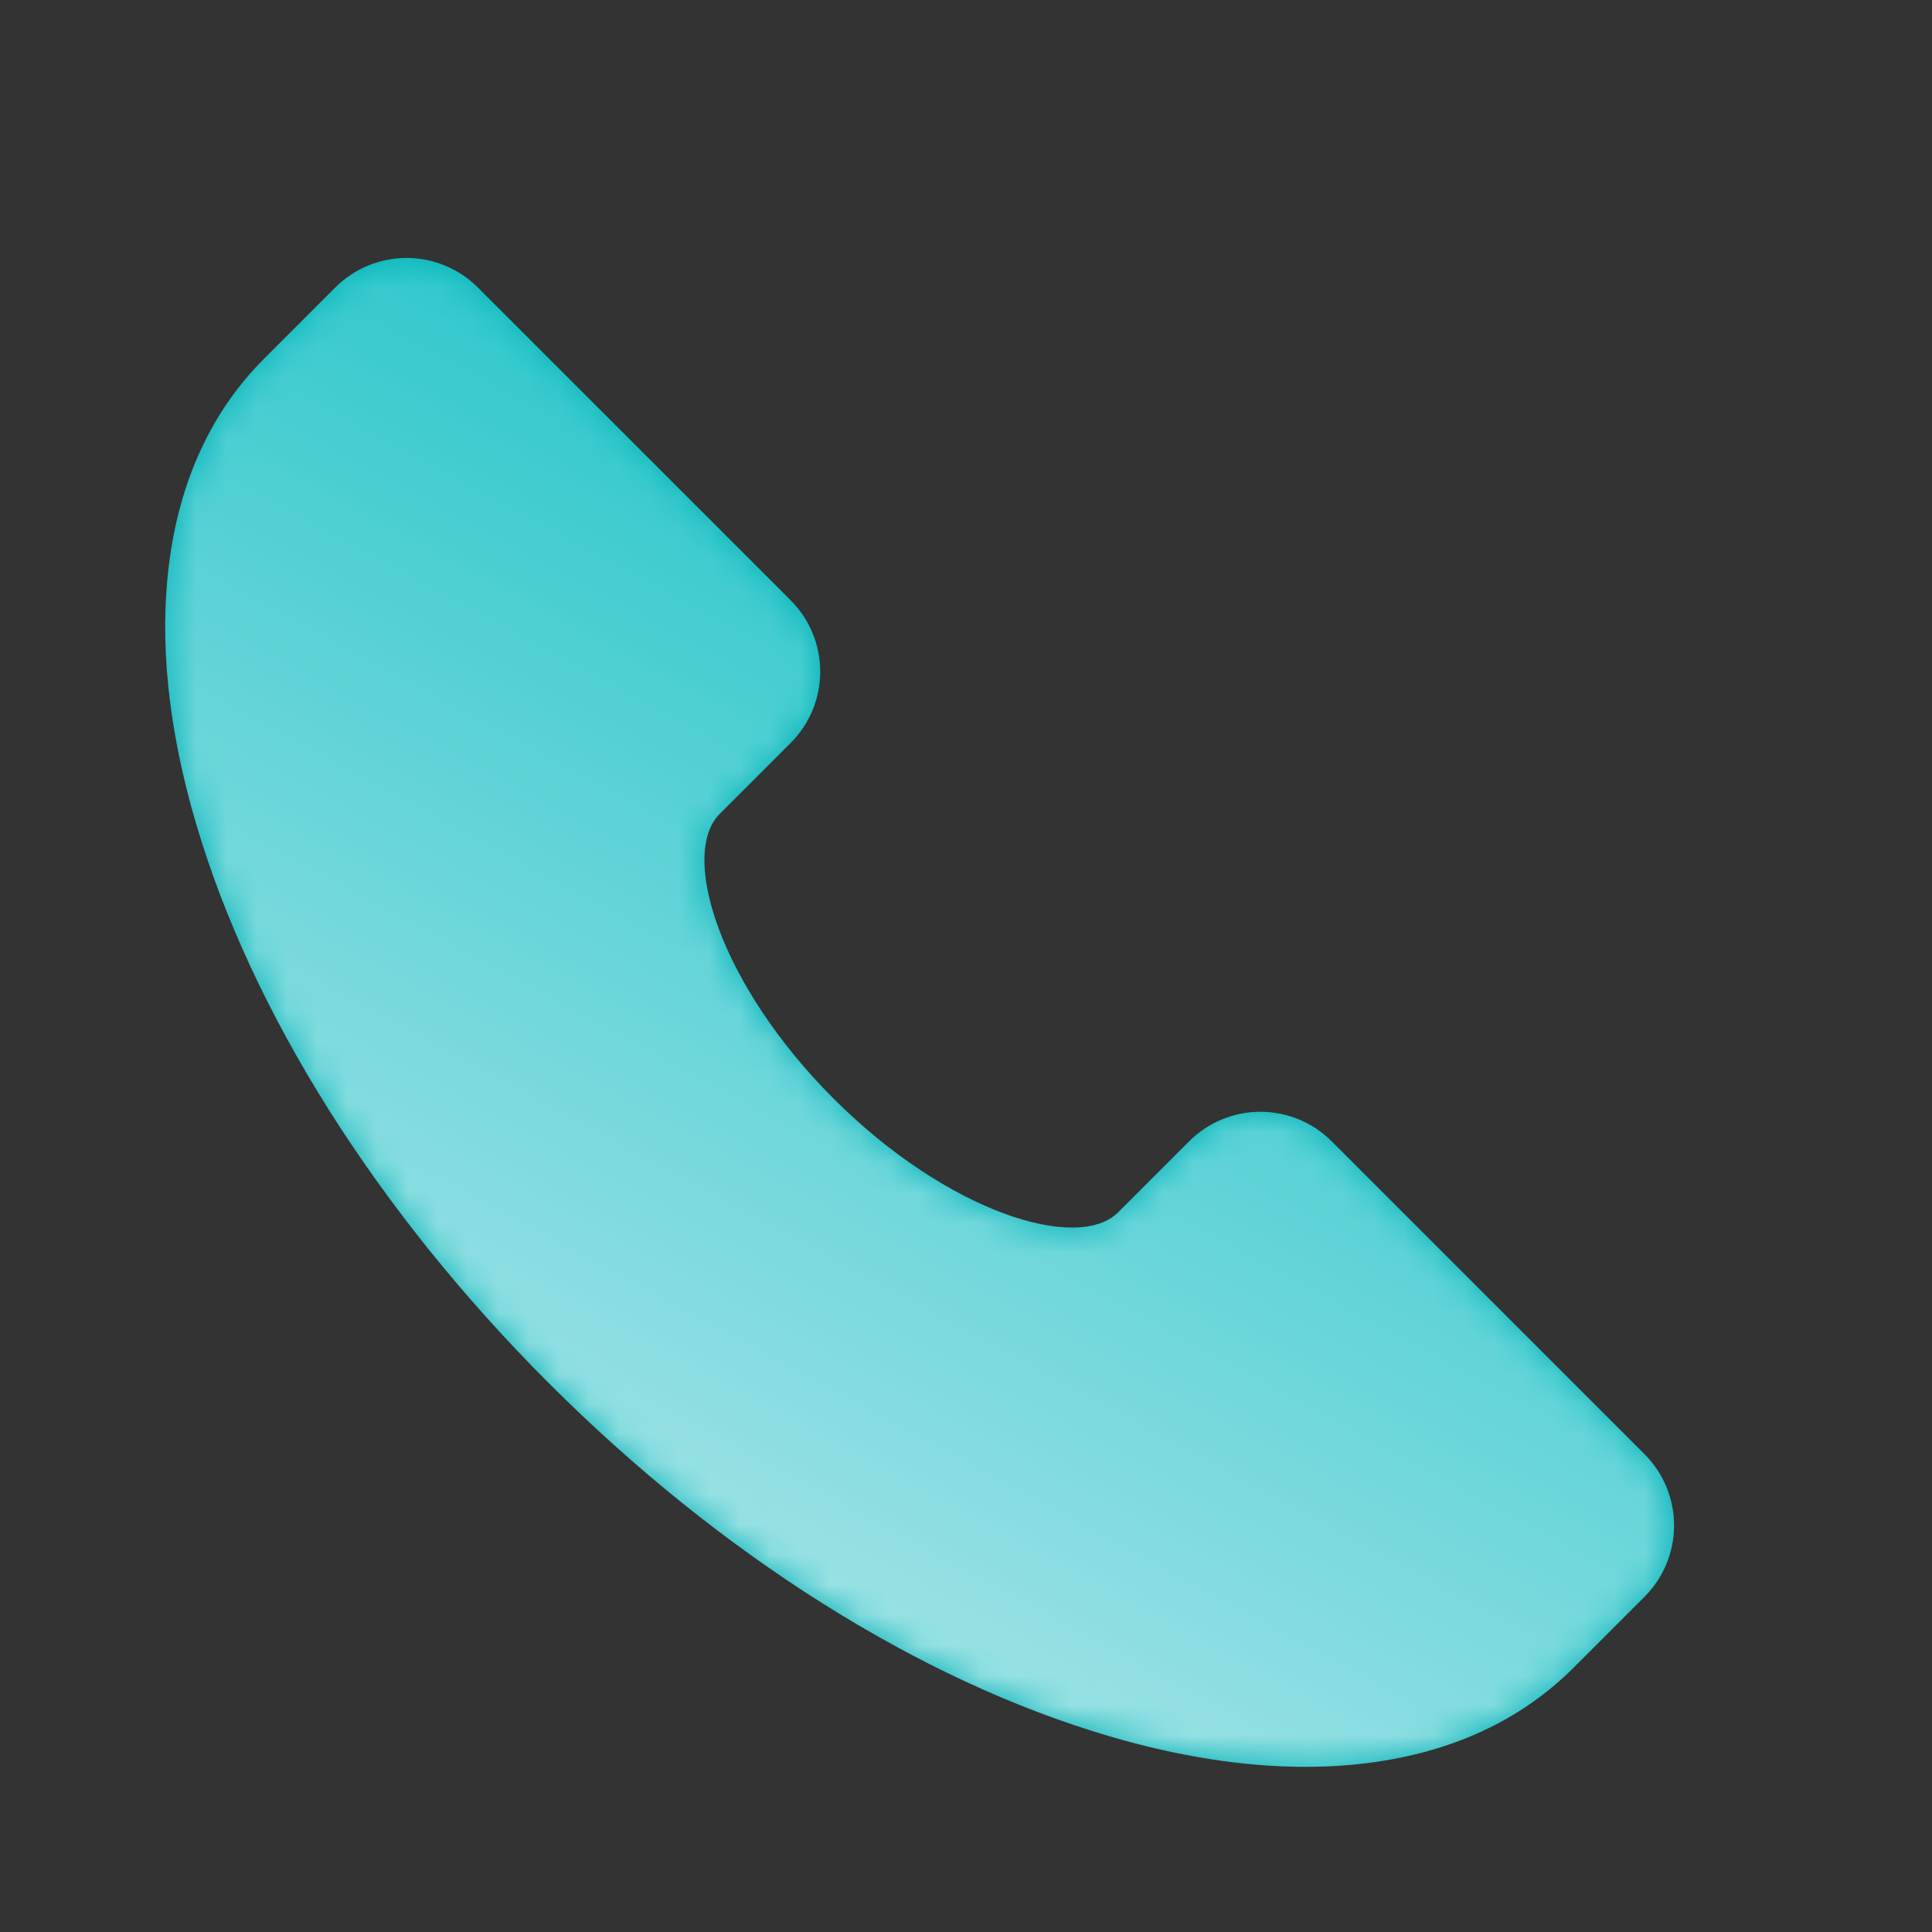
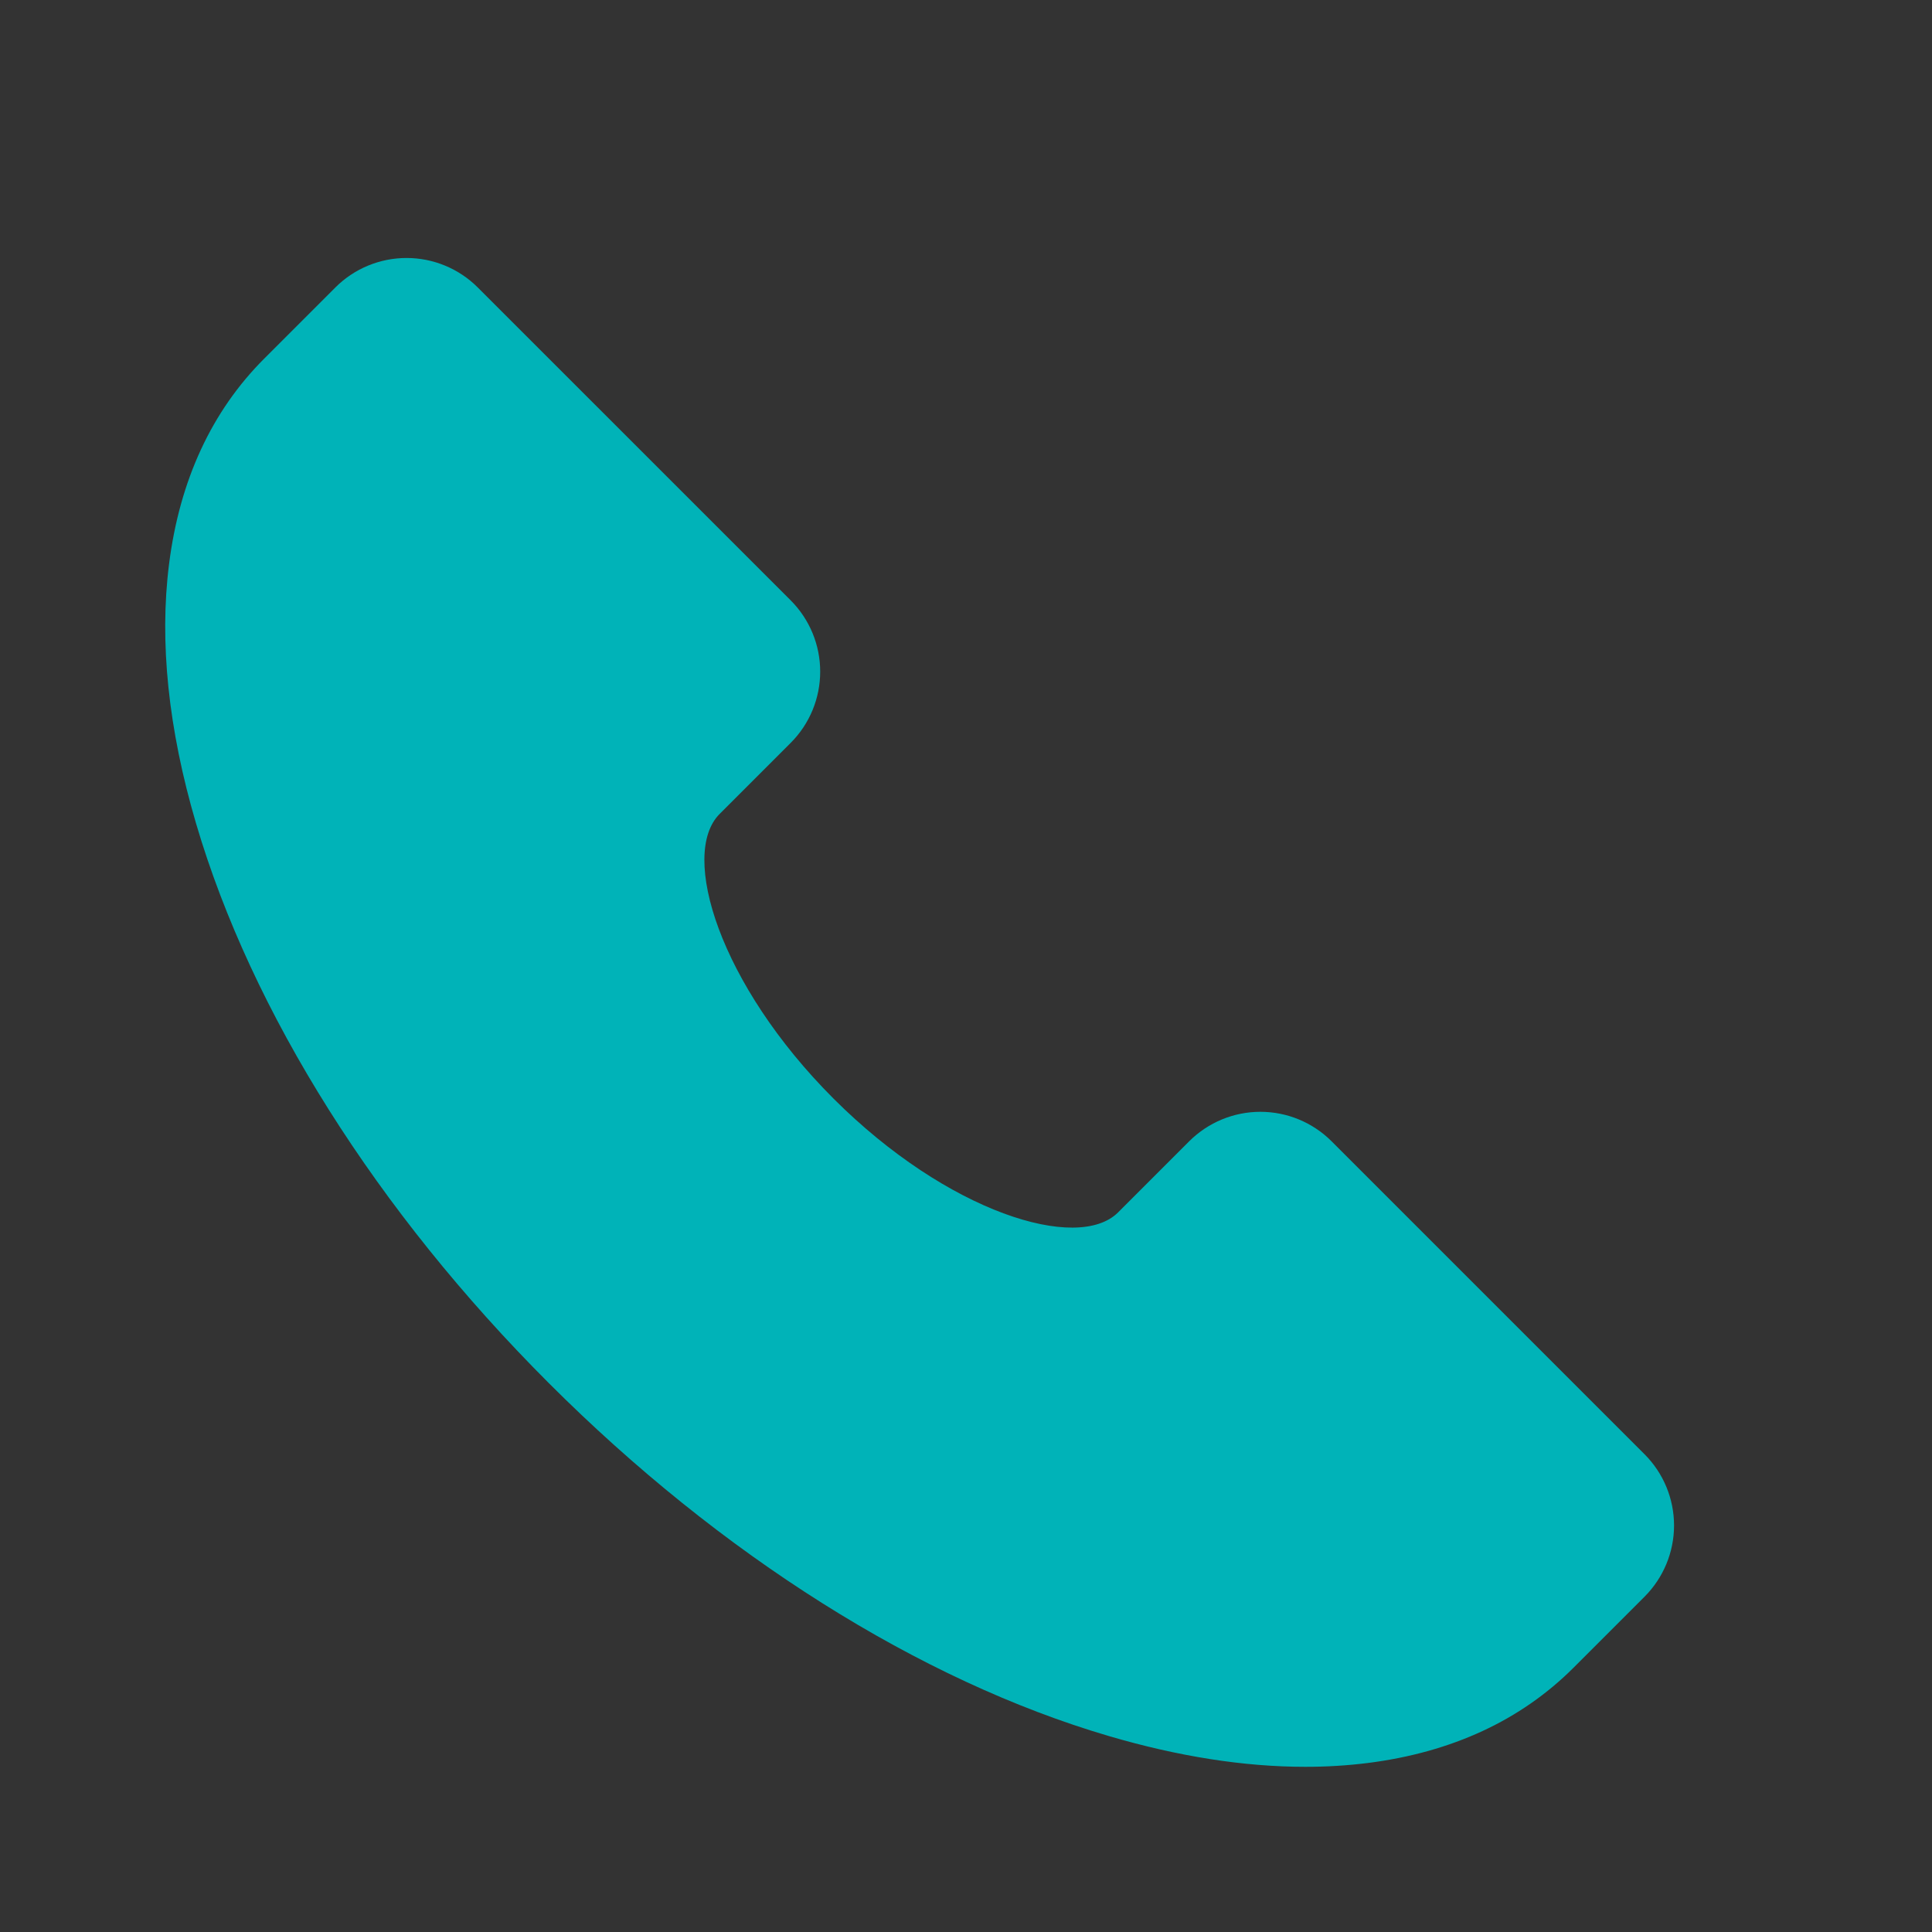
<svg xmlns="http://www.w3.org/2000/svg" width="64" height="64" viewBox="0 0 64 64" fill="none">
  <rect x="0" y="0" width="64" height="64" fill="#333333" stroke="none" />
  <path d="M54.48 48.176L44.109 37.805C43.483 37.181 42.636 36.83 41.752 36.83C40.868 36.83 40.021 37.181 39.395 37.805L37.038 40.162C35.705 41.495 31.387 40.168 27.61 36.391C23.833 32.613 22.503 28.298 23.839 26.963L26.196 24.605C26.82 23.98 27.17 23.132 27.17 22.248C27.17 21.365 26.82 20.517 26.196 19.891L15.825 9.521C15.199 8.896 14.351 8.546 13.468 8.546C12.584 8.546 11.736 8.896 11.111 9.521L8.754 11.878C7.012 13.619 5.951 15.91 5.6 18.687C5.274 21.262 5.575 24.151 6.492 27.27C8.334 33.537 12.486 40.125 18.182 45.819C23.877 51.513 30.464 55.667 36.729 57.508C39.037 58.187 41.217 58.528 43.238 58.528C43.932 58.529 44.625 58.487 45.314 58.401C48.09 58.049 50.381 56.988 52.123 55.247L54.48 52.89C55.104 52.264 55.455 51.416 55.455 50.533C55.455 49.649 55.104 48.801 54.48 48.176Z" fill="#00B3B8" />
  <mask id="mask0_2321_4011" style="mask-type:alpha" maskUnits="userSpaceOnUse" x="5" y="8" width="51" height="51">
    <path d="M54.48 48.176L44.109 37.805C43.483 37.181 42.636 36.83 41.752 36.83C40.868 36.83 40.021 37.181 39.395 37.805L37.038 40.162C35.705 41.495 31.387 40.168 27.61 36.391C23.833 32.613 22.503 28.298 23.839 26.963L26.196 24.605C26.82 23.98 27.17 23.132 27.17 22.248C27.17 21.365 26.82 20.517 26.196 19.891L15.825 9.521C15.199 8.896 14.351 8.546 13.468 8.546C12.584 8.546 11.736 8.896 11.111 9.521L8.754 11.878C7.012 13.619 5.951 15.91 5.6 18.687C5.274 21.262 5.575 24.151 6.492 27.27C8.334 33.537 12.486 40.125 18.182 45.819C23.877 51.513 30.464 55.667 36.729 57.508C39.037 58.187 41.217 58.528 43.238 58.528C43.932 58.529 44.625 58.487 45.314 58.401C48.09 58.049 50.381 56.988 52.123 55.247L54.48 52.89C55.104 52.264 55.455 51.416 55.455 50.533C55.455 49.649 55.104 48.801 54.48 48.176Z" fill="#00B3B8" />
  </mask>
  <g mask="url(#mask0_2321_4011)">
-     <path opacity="0.7" d="M54.48 48.176L44.109 37.805C43.483 37.181 42.636 36.83 41.752 36.83C40.868 36.83 40.021 37.181 39.395 37.805L37.038 40.162C35.705 41.495 31.387 40.168 27.61 36.391C23.833 32.613 22.503 28.298 23.839 26.963L26.196 24.605C26.82 23.98 27.17 23.132 27.17 22.248C27.17 21.365 26.82 20.517 26.196 19.891L15.825 9.521C15.199 8.896 14.351 8.546 13.468 8.546C12.584 8.546 11.736 8.896 11.111 9.521L8.754 11.878C7.012 13.619 5.951 15.91 5.6 18.687C5.274 21.262 5.575 24.151 6.492 27.27C8.334 33.537 12.486 40.125 18.182 45.819C23.877 51.513 30.464 55.667 36.729 57.508C39.037 58.187 41.217 58.528 43.238 58.528C43.932 58.529 44.625 58.487 45.314 58.401C48.09 58.049 50.381 56.988 52.123 55.247L54.48 52.89C55.104 52.264 55.455 51.416 55.455 50.533C55.455 49.649 55.104 48.801 54.48 48.176Z" fill="url(#paint0_linear_2321_4011)" />
-   </g>
+     </g>
  <defs>
    <linearGradient id="paint0_linear_2321_4011" x1="22.029" y1="53.374" x2="44.521" y2="11.67" gradientUnits="userSpaceOnUse">
      <stop stop-color="#E8F9FA" />
      <stop offset="1" stop-color="#13C6CA" />
    </linearGradient>
  </defs>
</svg>